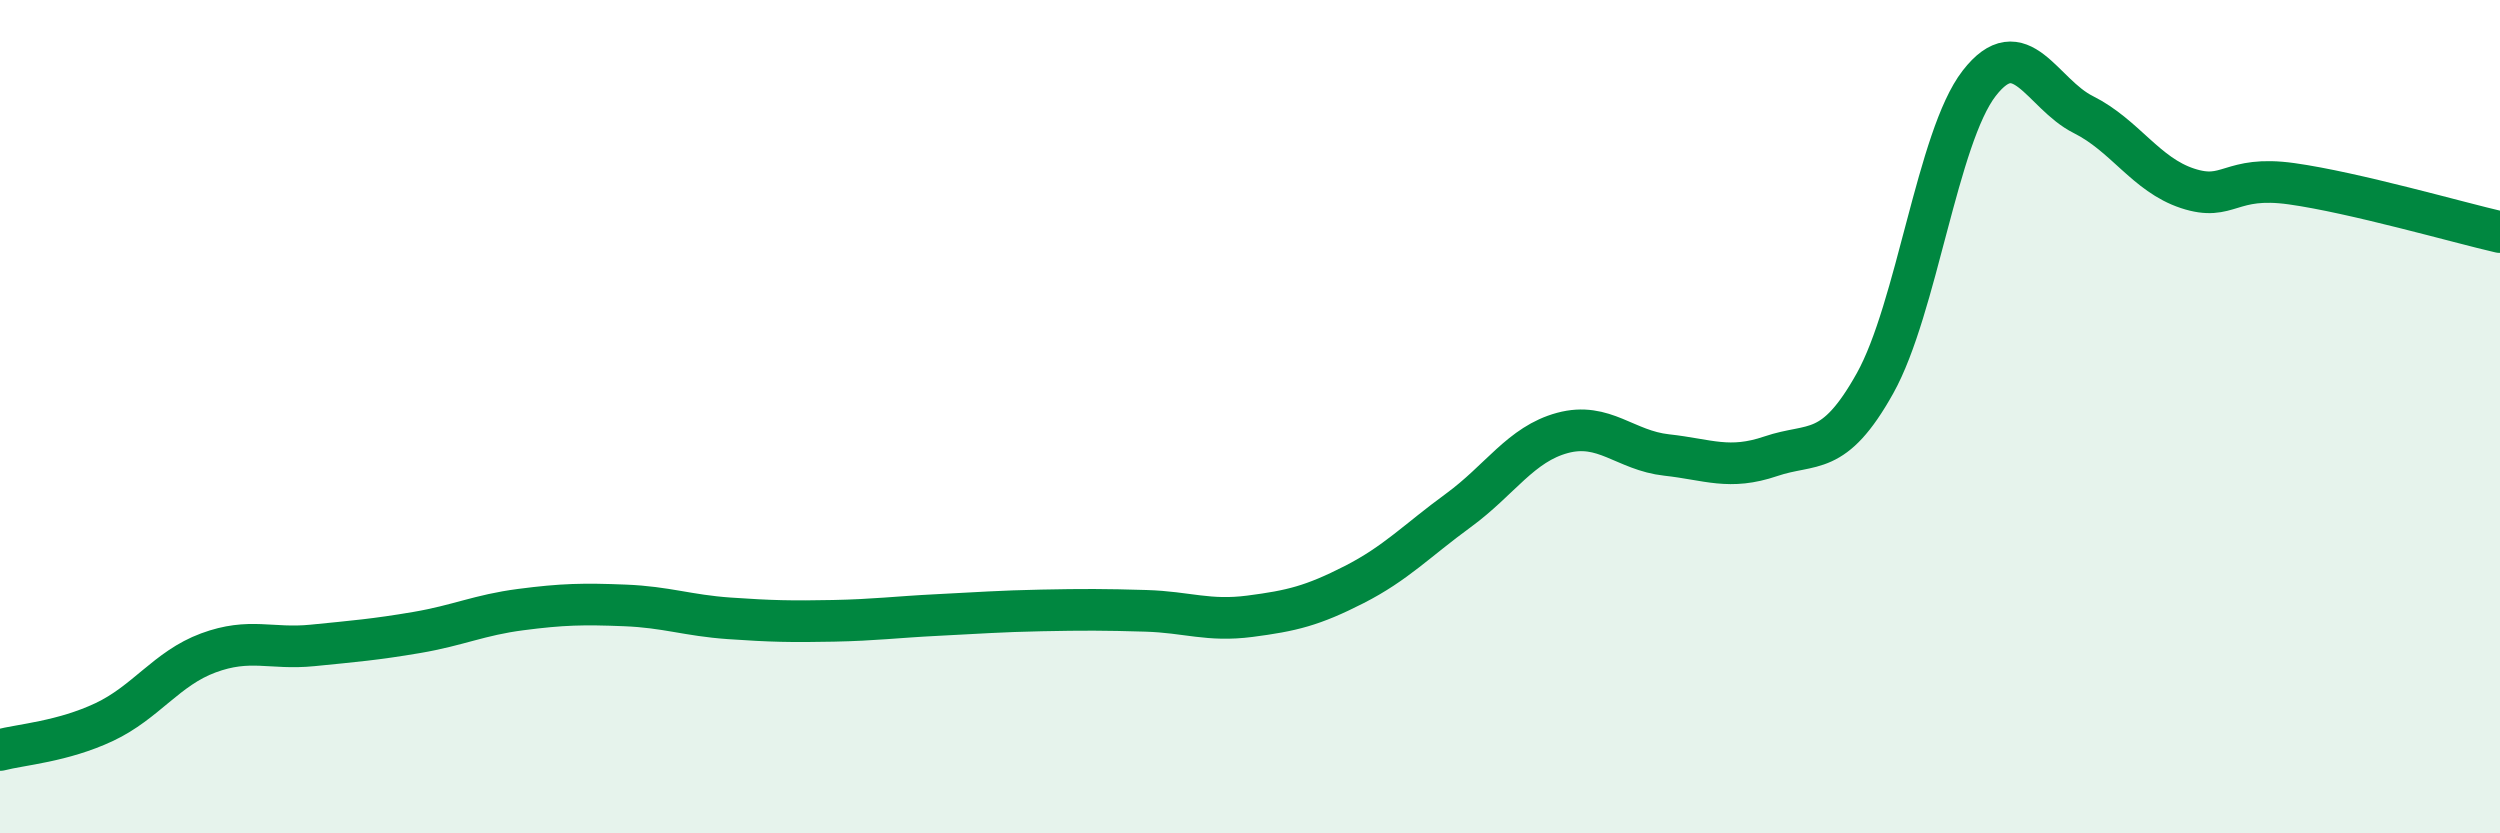
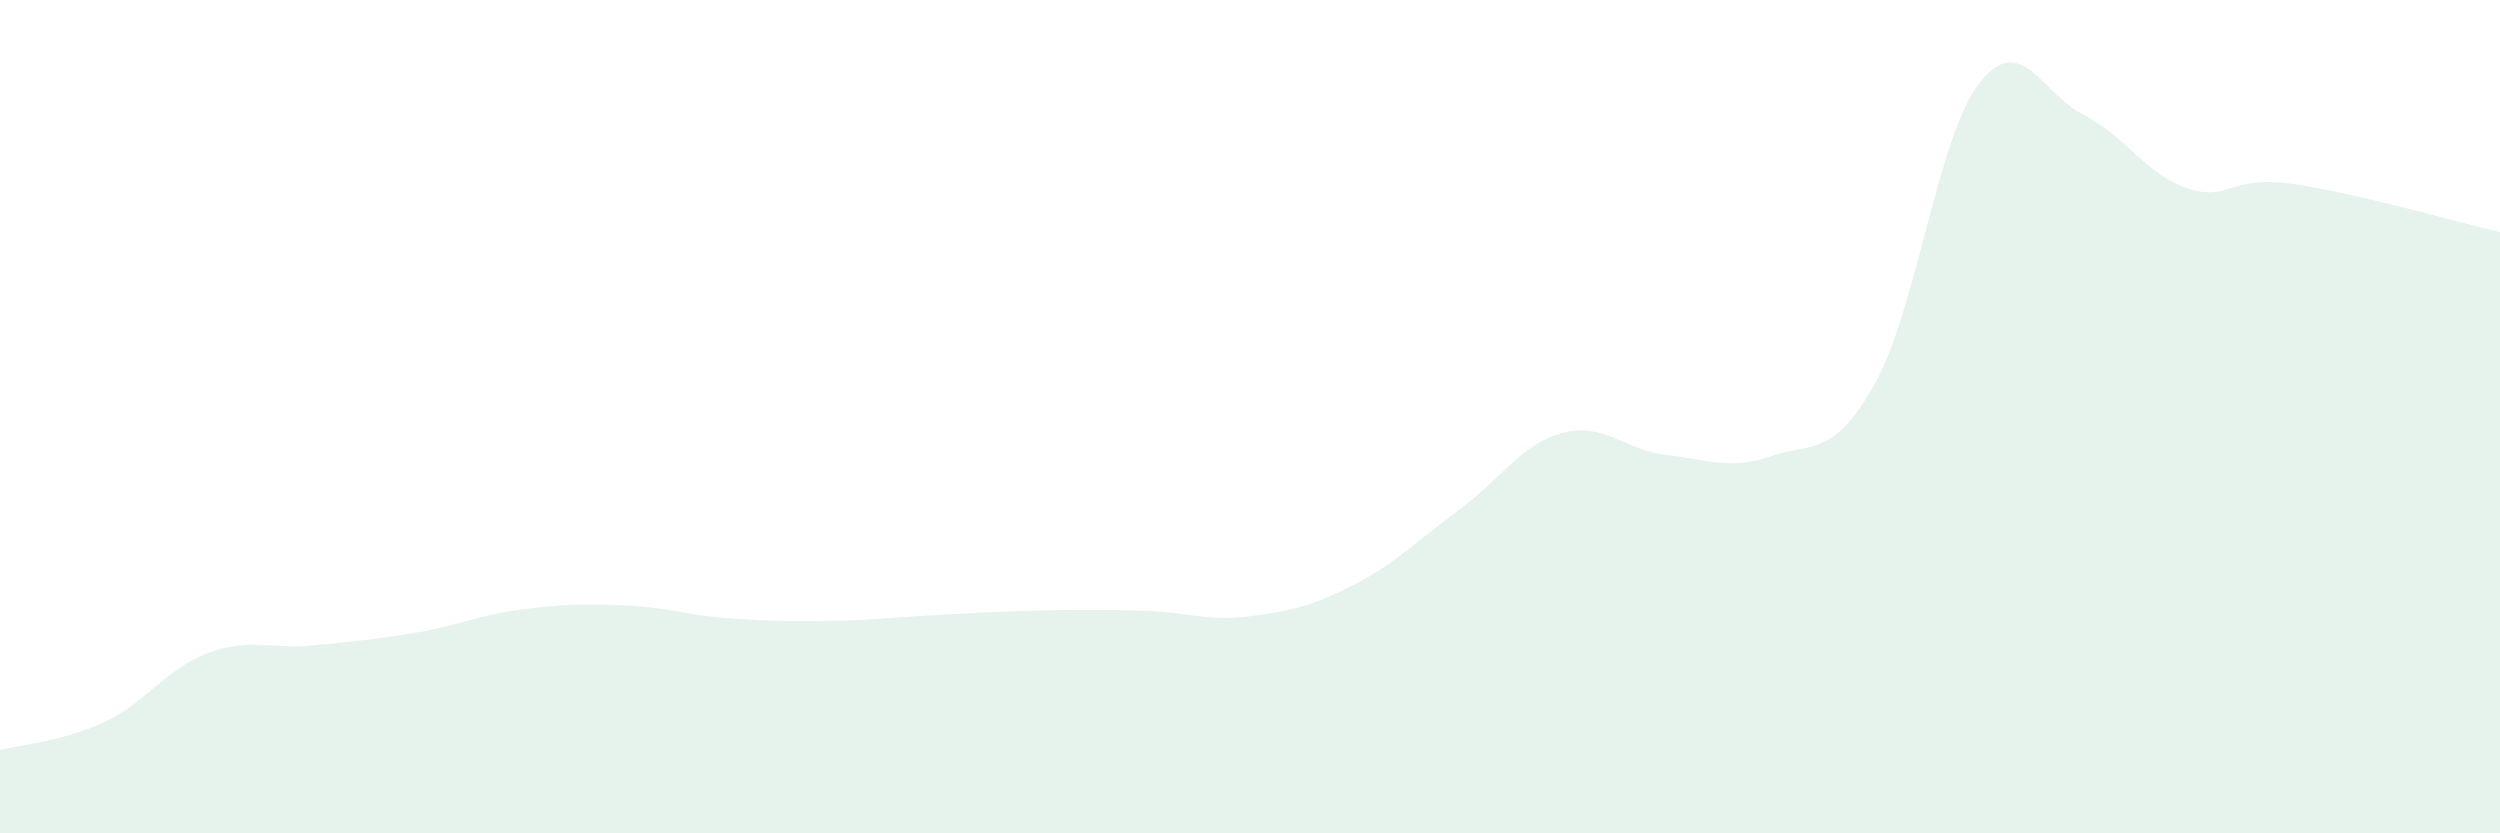
<svg xmlns="http://www.w3.org/2000/svg" width="60" height="20" viewBox="0 0 60 20">
  <path d="M 0,18 C 0.5,17.87 1.5,17.8 2.5,17.33 C 3.5,16.86 4,16.04 5,15.67 C 6,15.3 6.5,15.59 7.5,15.49 C 8.5,15.39 9,15.35 10,15.18 C 11,15.01 11.5,14.76 12.5,14.63 C 13.5,14.5 14,14.49 15,14.53 C 16,14.57 16.5,14.77 17.5,14.84 C 18.5,14.91 19,14.92 20,14.9 C 21,14.88 21.5,14.81 22.5,14.76 C 23.5,14.71 24,14.67 25,14.65 C 26,14.63 26.5,14.63 27.5,14.66 C 28.5,14.69 29,14.92 30,14.79 C 31,14.66 31.5,14.54 32.5,14.03 C 33.5,13.52 34,12.98 35,12.25 C 36,11.52 36.5,10.66 37.5,10.39 C 38.5,10.12 39,10.81 40,10.92 C 41,11.03 41.5,11.29 42.5,10.95 C 43.5,10.61 44,10.99 45,9.2 C 46,7.41 46.5,3.29 47.5,2 C 48.5,0.71 49,2.25 50,2.75 C 51,3.25 51.5,4.19 52.5,4.52 C 53.5,4.85 53.5,4.2 55,4.41 C 56.5,4.62 59,5.34 60,5.57L60 20L0 20Z" fill="#008740" opacity="0.1" stroke-linecap="round" stroke-linejoin="round" />
-   <path d="M 0,18 C 0.5,17.87 1.5,17.8 2.5,17.33 C 3.5,16.86 4,16.04 5,15.67 C 6,15.3 6.5,15.59 7.5,15.49 C 8.5,15.39 9,15.35 10,15.18 C 11,15.01 11.5,14.76 12.5,14.63 C 13.5,14.5 14,14.49 15,14.53 C 16,14.57 16.5,14.77 17.5,14.84 C 18.5,14.91 19,14.92 20,14.9 C 21,14.88 21.5,14.81 22.5,14.76 C 23.5,14.71 24,14.67 25,14.65 C 26,14.63 26.5,14.63 27.5,14.66 C 28.5,14.69 29,14.92 30,14.79 C 31,14.66 31.5,14.54 32.5,14.03 C 33.5,13.52 34,12.98 35,12.25 C 36,11.52 36.5,10.66 37.5,10.39 C 38.5,10.12 39,10.81 40,10.92 C 41,11.03 41.5,11.29 42.5,10.95 C 43.5,10.61 44,10.99 45,9.2 C 46,7.41 46.5,3.29 47.5,2 C 48.5,0.71 49,2.25 50,2.75 C 51,3.25 51.5,4.19 52.5,4.52 C 53.5,4.85 53.5,4.2 55,4.41 C 56.5,4.62 59,5.34 60,5.57" stroke="#008740" stroke-width="1" fill="none" stroke-linecap="round" stroke-linejoin="round" />
</svg>